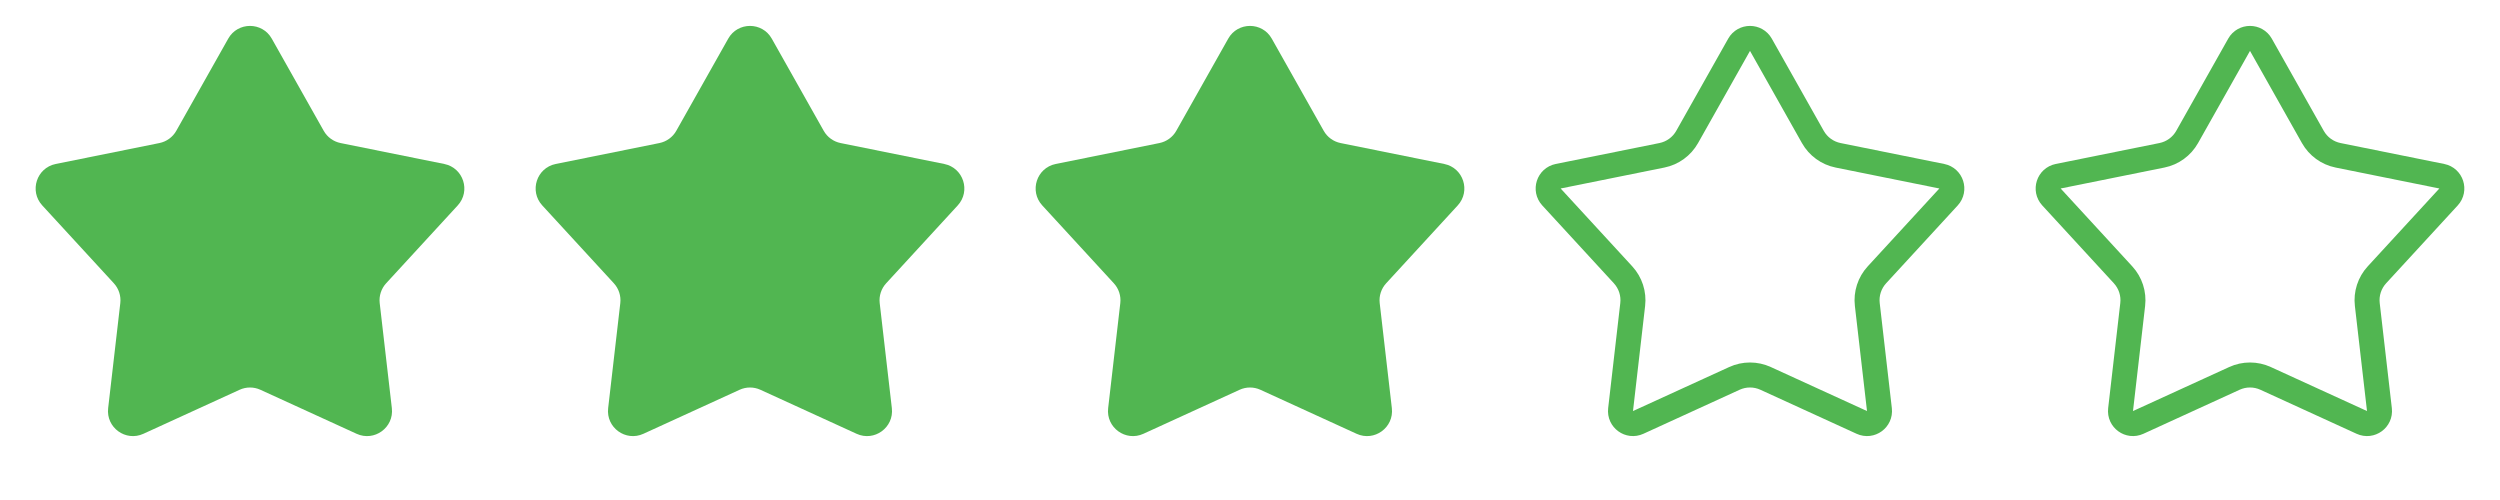
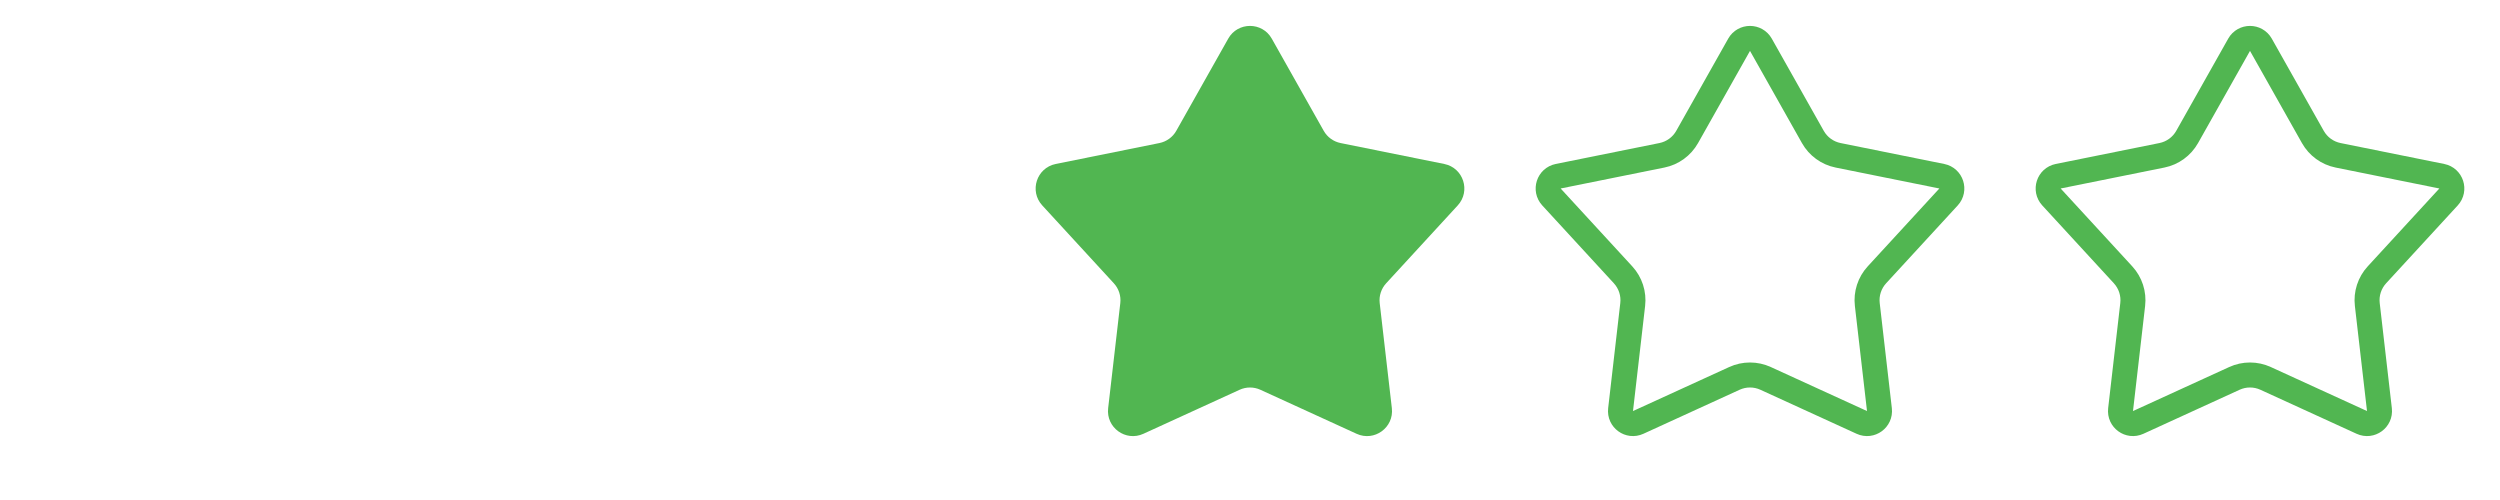
<svg xmlns="http://www.w3.org/2000/svg" width="100" height="20" viewBox="0 0 100 20" fill="none">
  <path d="M90.436 1.791L92.514 5.478C92.728 5.858 93.097 6.126 93.524 6.212L97.672 7.049C98.054 7.126 98.205 7.591 97.942 7.878L95.077 10.993C94.782 11.314 94.641 11.748 94.692 12.181L95.177 16.385C95.222 16.772 94.827 17.059 94.473 16.897L90.624 15.136C90.228 14.954 89.772 14.954 89.376 15.136L85.527 16.897C85.173 17.059 84.778 16.772 84.823 16.385L85.308 12.181C85.359 11.748 85.218 11.314 84.923 10.993L82.058 7.878C81.795 7.591 81.946 7.126 82.328 7.049L86.476 6.212C86.903 6.126 87.272 5.858 87.486 5.478L89.564 1.791C89.756 1.452 90.244 1.452 90.436 1.791Z" stroke="#51B651" />
  <path d="M70.436 1.791L72.514 5.478C72.728 5.858 73.097 6.126 73.524 6.212L77.672 7.049C78.054 7.126 78.205 7.591 77.942 7.878L75.077 10.993C74.782 11.314 74.641 11.748 74.692 12.181L75.177 16.385C75.222 16.772 74.827 17.059 74.473 16.897L70.624 15.136C70.228 14.954 69.772 14.954 69.376 15.136L65.527 16.897C65.173 17.059 64.778 16.772 64.823 16.385L65.308 12.181C65.359 11.748 65.218 11.314 64.923 10.993L62.058 7.878C61.795 7.591 61.946 7.126 62.328 7.049L66.476 6.212C66.903 6.126 67.272 5.858 67.486 5.478L69.564 1.791C69.756 1.452 70.244 1.452 70.436 1.791Z" stroke="#51B651" />
  <path d="M49.129 1.546C49.511 0.867 50.489 0.867 50.871 1.546L52.949 5.233C53.092 5.486 53.338 5.664 53.623 5.722L57.771 6.559C58.535 6.713 58.837 7.642 58.31 8.216L55.446 11.332C55.249 11.546 55.155 11.835 55.188 12.123L55.674 16.328C55.764 17.102 54.973 17.676 54.265 17.352L50.416 15.591C50.152 15.47 49.848 15.47 49.584 15.591L45.735 17.352C45.027 17.676 44.236 17.102 44.326 16.328L44.812 12.123C44.845 11.835 44.751 11.546 44.554 11.332L41.69 8.216C41.163 7.642 41.465 6.713 42.229 6.559L46.377 5.722C46.662 5.664 46.908 5.486 47.051 5.233L49.129 1.546Z" fill="#51B651" />
-   <path d="M29.129 1.546C29.511 0.867 30.489 0.867 30.871 1.546L32.949 5.233C33.092 5.486 33.338 5.664 33.623 5.722L37.771 6.559C38.535 6.713 38.837 7.642 38.31 8.216L35.446 11.332C35.249 11.546 35.155 11.835 35.188 12.123L35.674 16.328C35.764 17.102 34.973 17.676 34.265 17.352L30.416 15.591C30.152 15.47 29.848 15.47 29.584 15.591L25.735 17.352C25.027 17.676 24.236 17.102 24.326 16.328L24.812 12.123C24.845 11.835 24.751 11.546 24.555 11.332L21.69 8.216C21.163 7.642 21.465 6.713 22.229 6.559L26.377 5.722C26.662 5.664 26.908 5.486 27.051 5.233L29.129 1.546Z" fill="#51B651" />
-   <path d="M9.129 1.546C9.511 0.867 10.489 0.867 10.871 1.546L12.949 5.233C13.092 5.486 13.338 5.664 13.623 5.722L17.771 6.559C18.535 6.713 18.837 7.642 18.31 8.216L15.445 11.332C15.249 11.546 15.155 11.835 15.188 12.123L15.674 16.328C15.764 17.102 14.973 17.676 14.265 17.352L10.416 15.591C10.152 15.47 9.848 15.47 9.584 15.591L5.735 17.352C5.027 17.676 4.236 17.102 4.326 16.328L4.812 12.123C4.845 11.835 4.751 11.546 4.555 11.332L1.69 8.216C1.163 7.642 1.465 6.713 2.229 6.559L6.377 5.722C6.662 5.664 6.908 5.486 7.051 5.233L9.129 1.546Z" fill="#51B651" />
</svg>